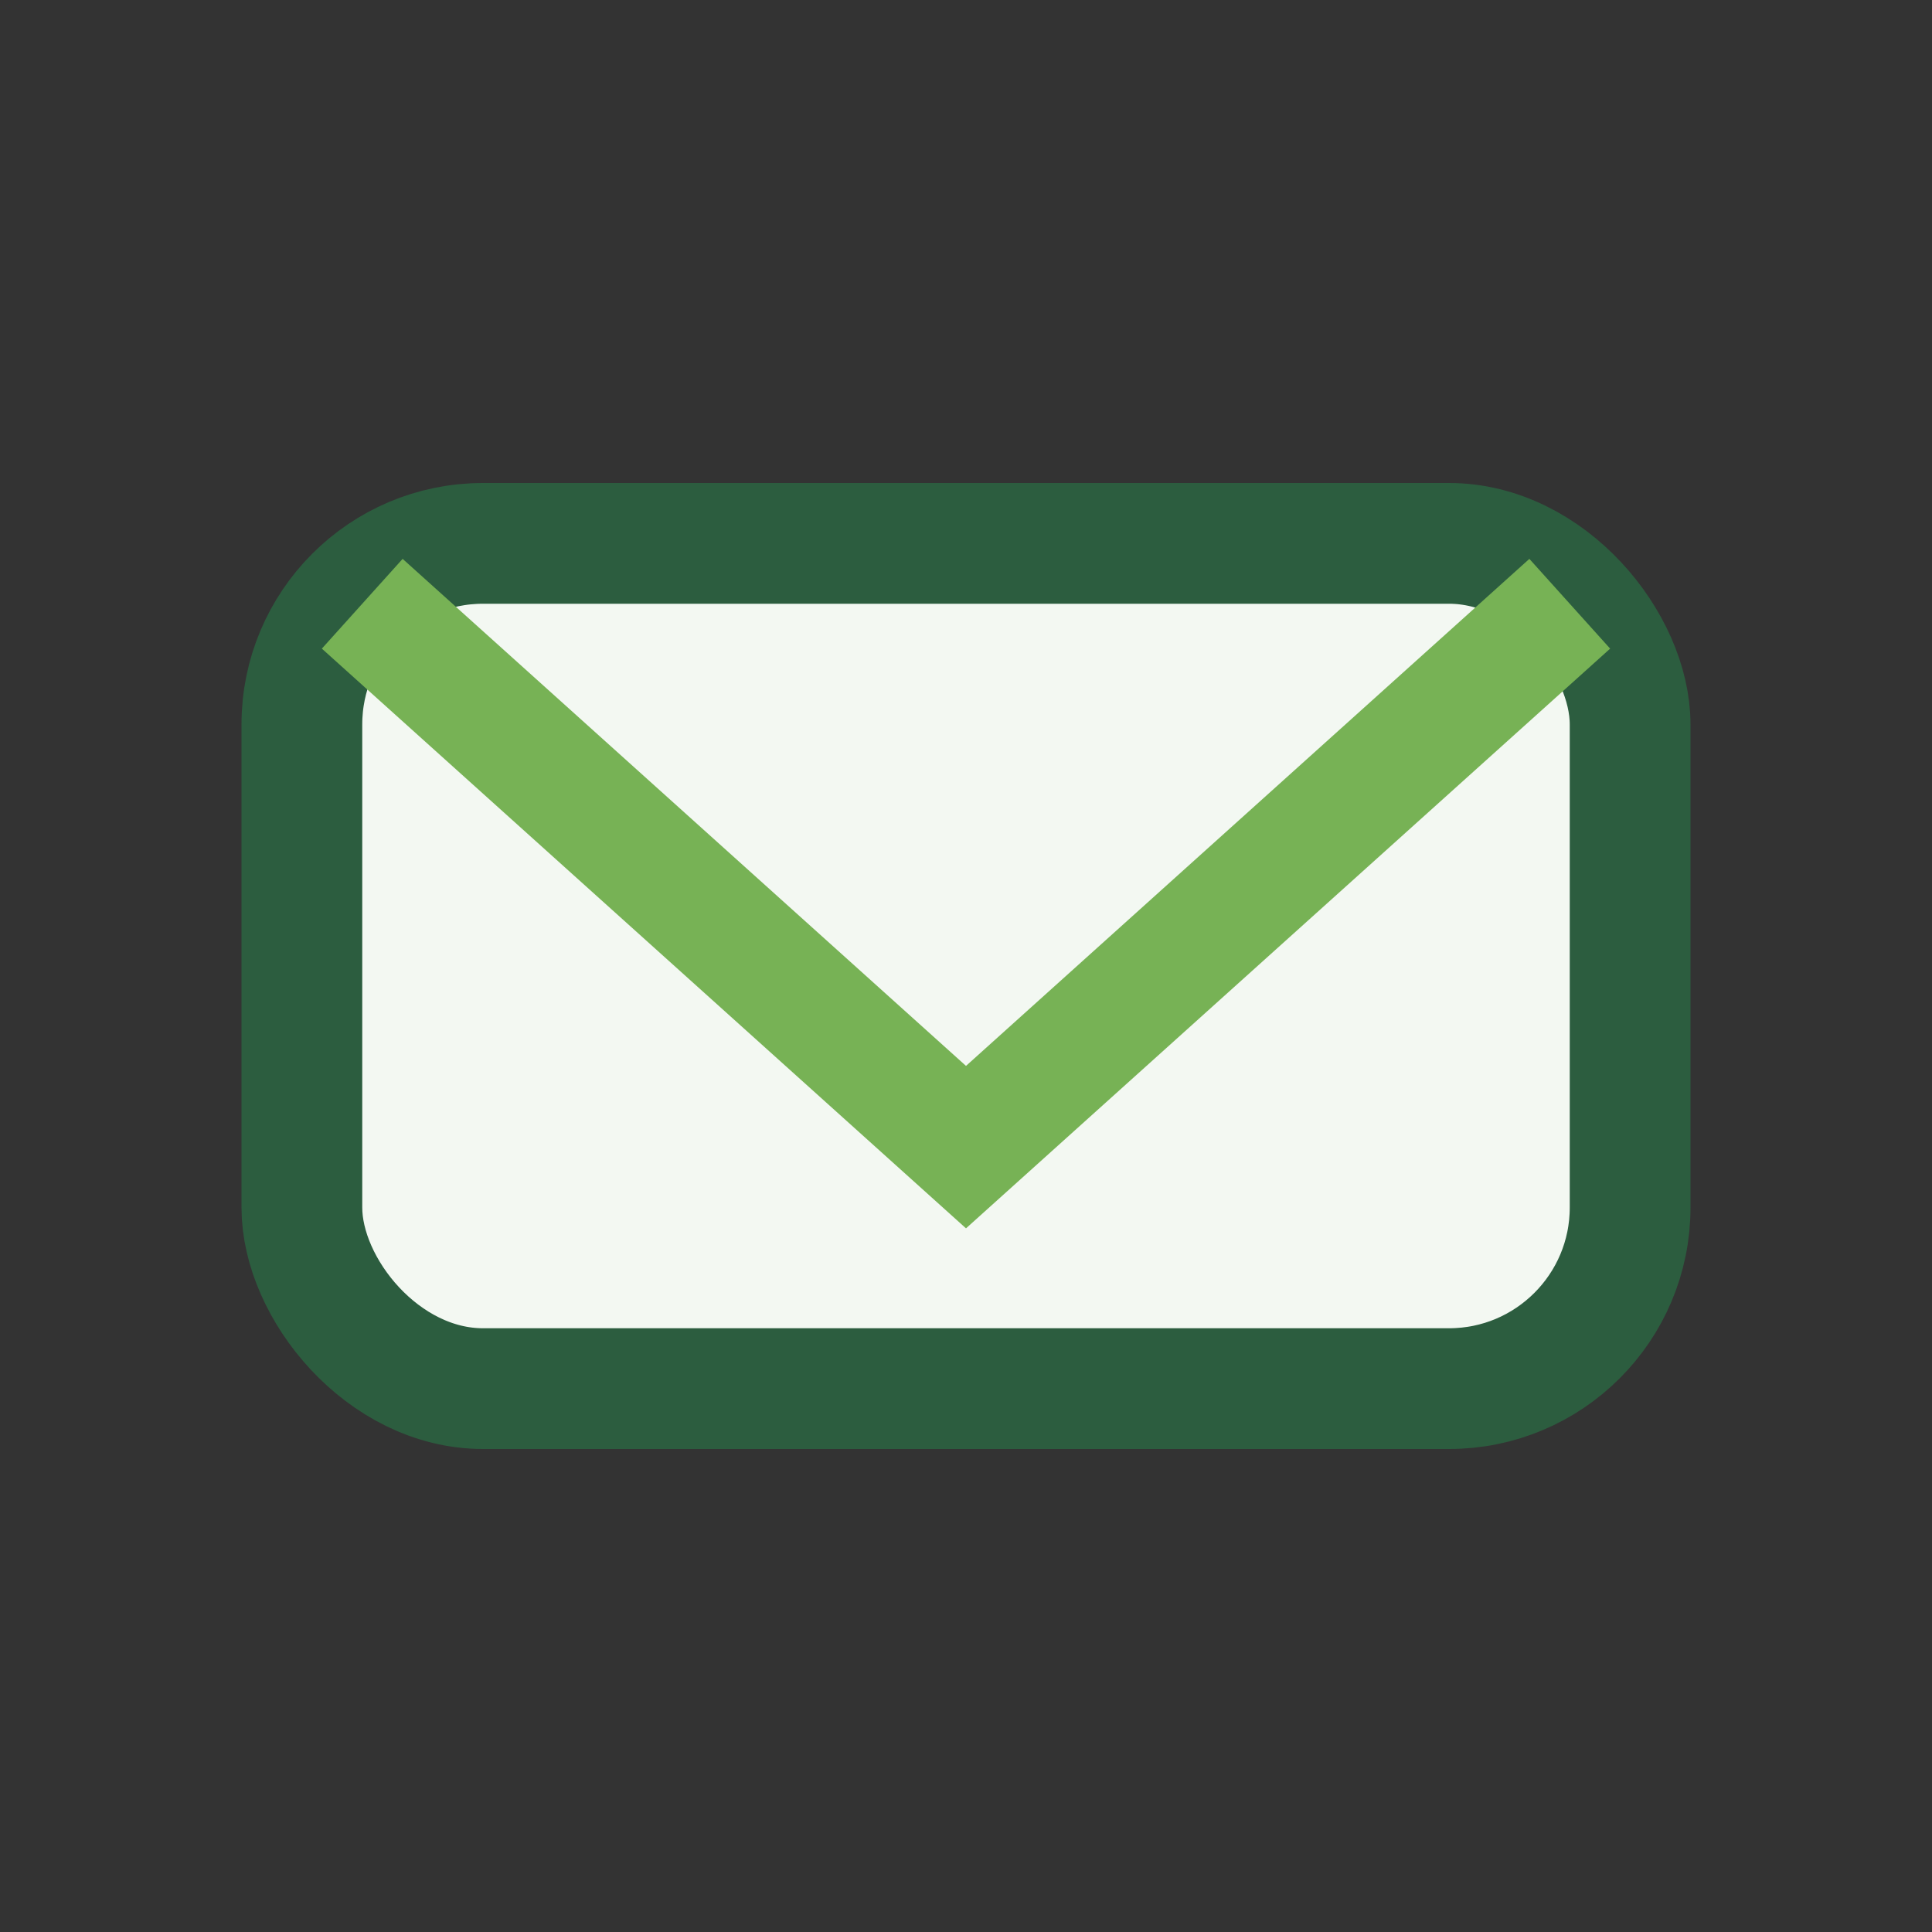
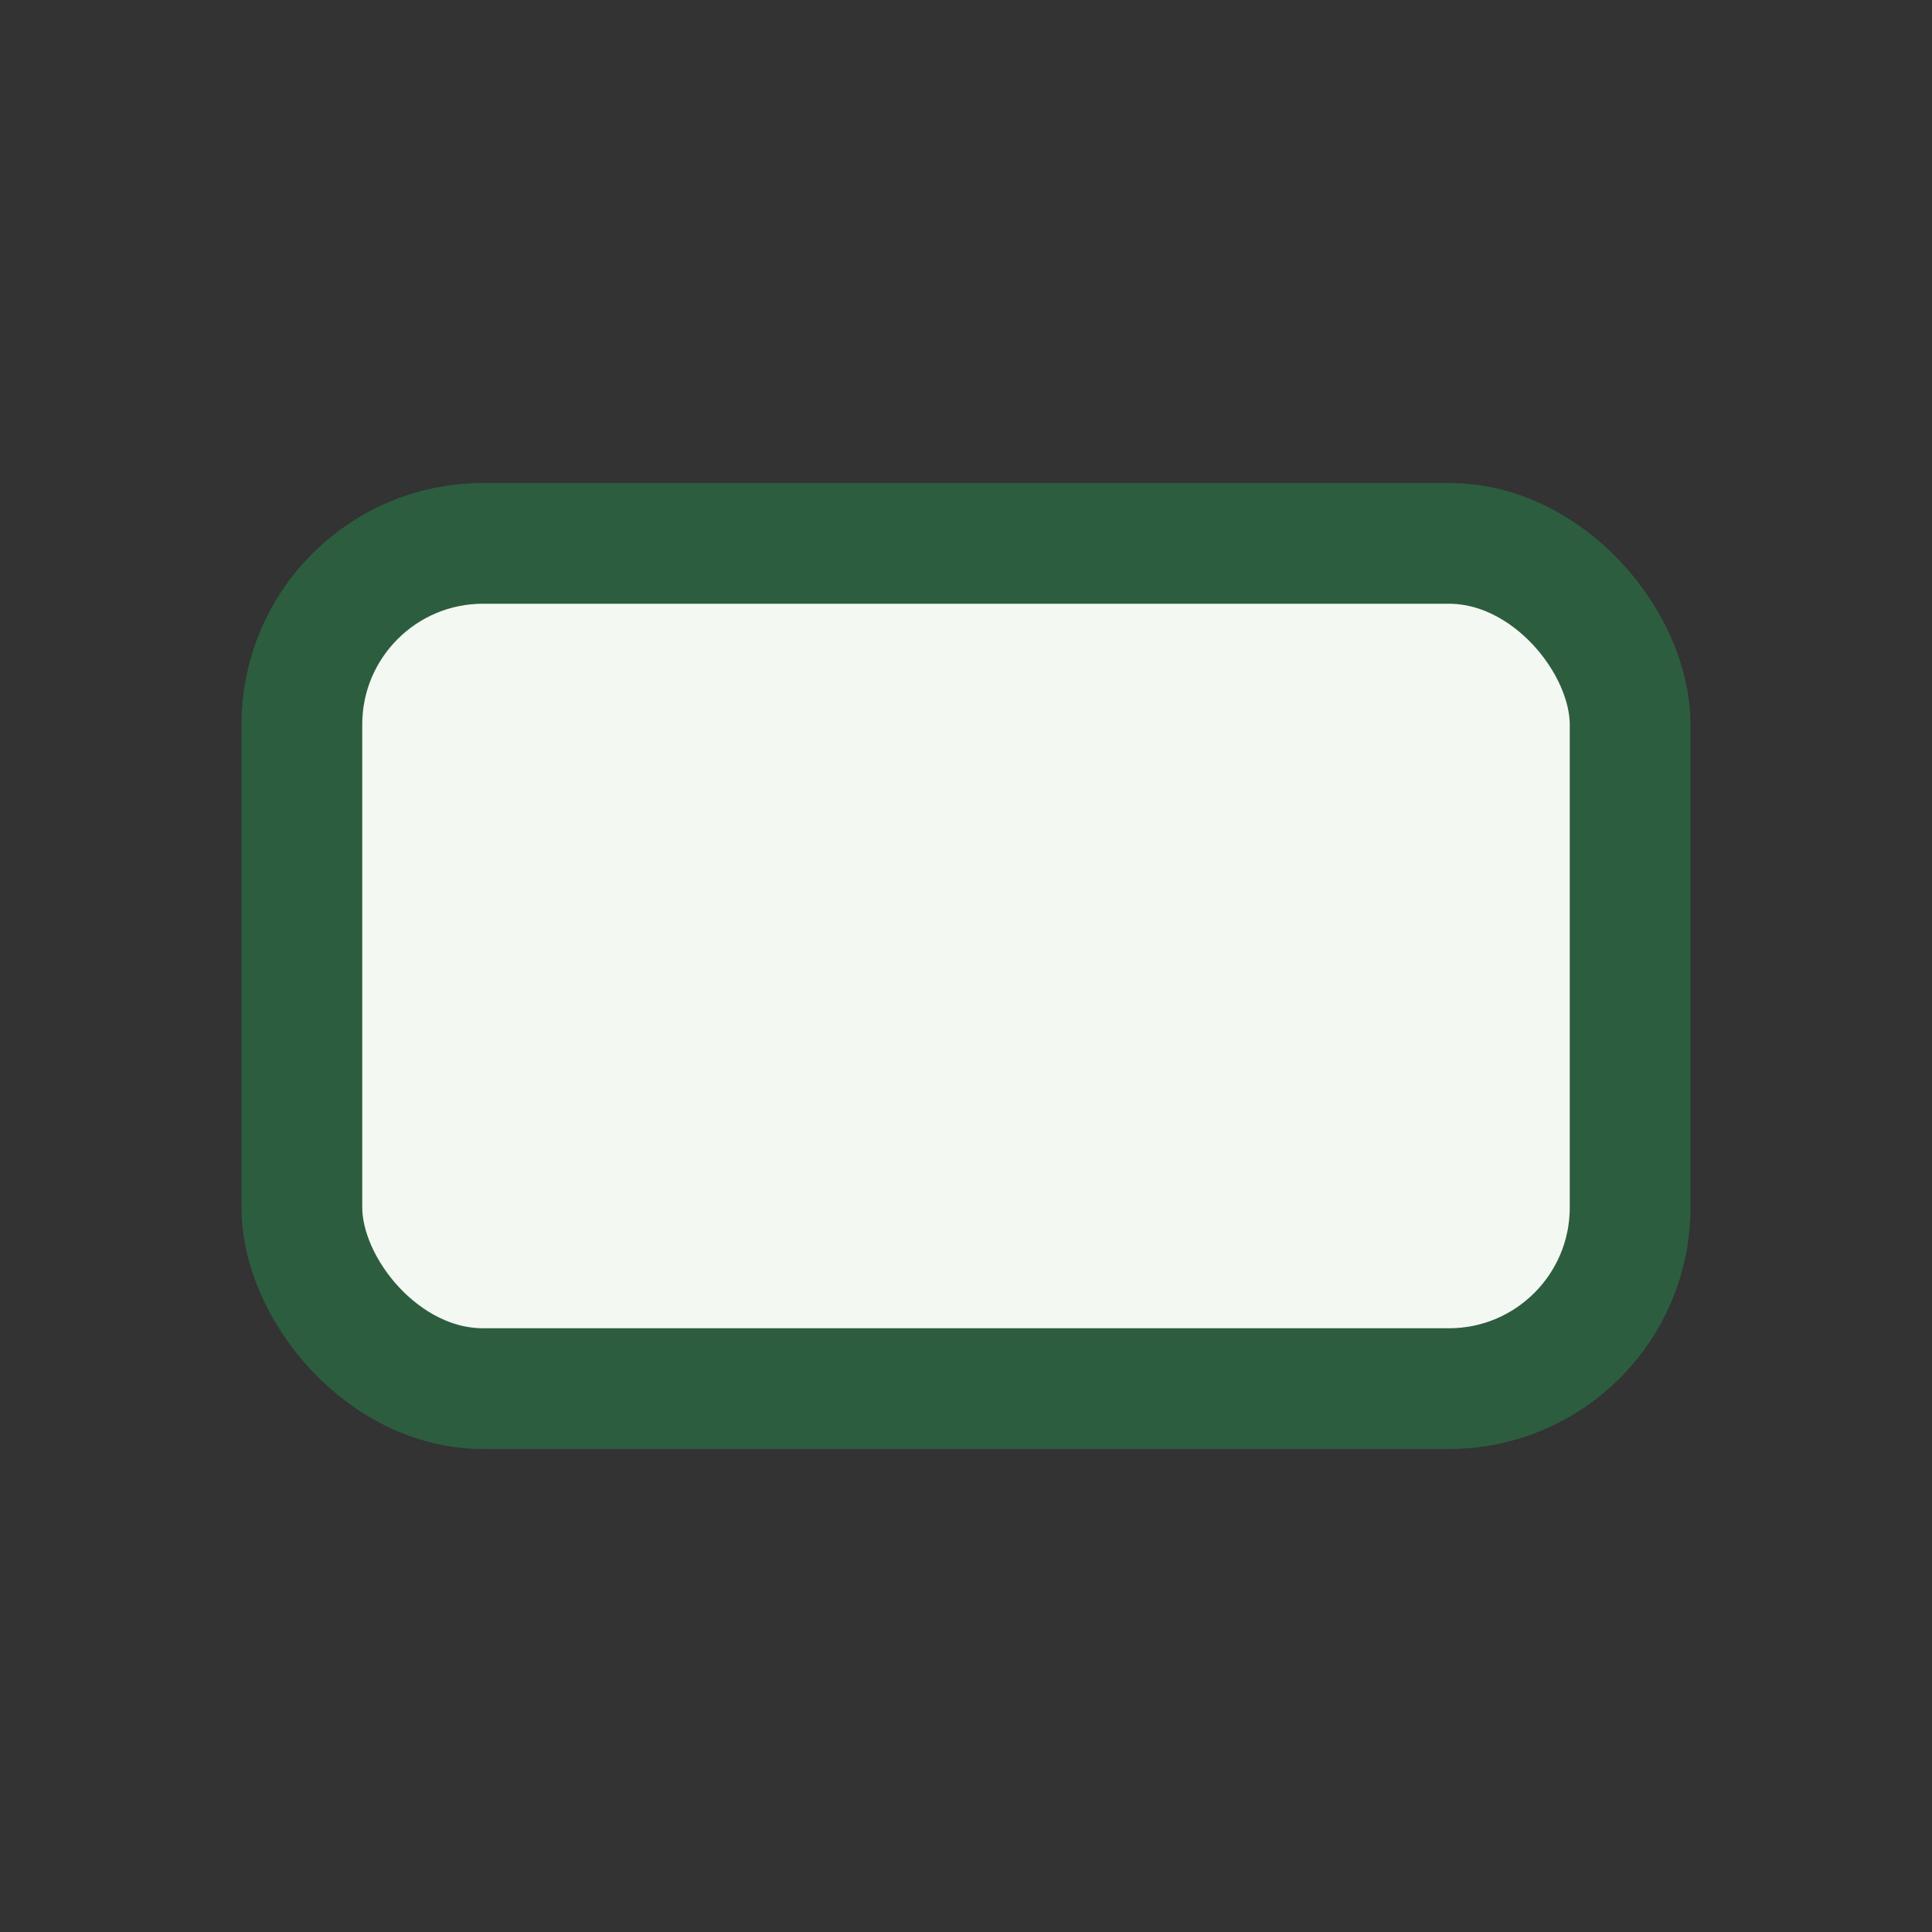
<svg xmlns="http://www.w3.org/2000/svg" width="32" height="32" viewBox="0 0 32 32">
  <rect x="0" y="0" width="32" height="32" fill="#333333" stroke="none" />
  <rect x="5" y="9" width="22" height="14" rx="3" fill="#F3F8F2" stroke="#2C5D3F" stroke-width="2" />
-   <path d="M6 10l10 9 10-9" stroke="#77B255" stroke-width="2" fill="none" />
</svg>